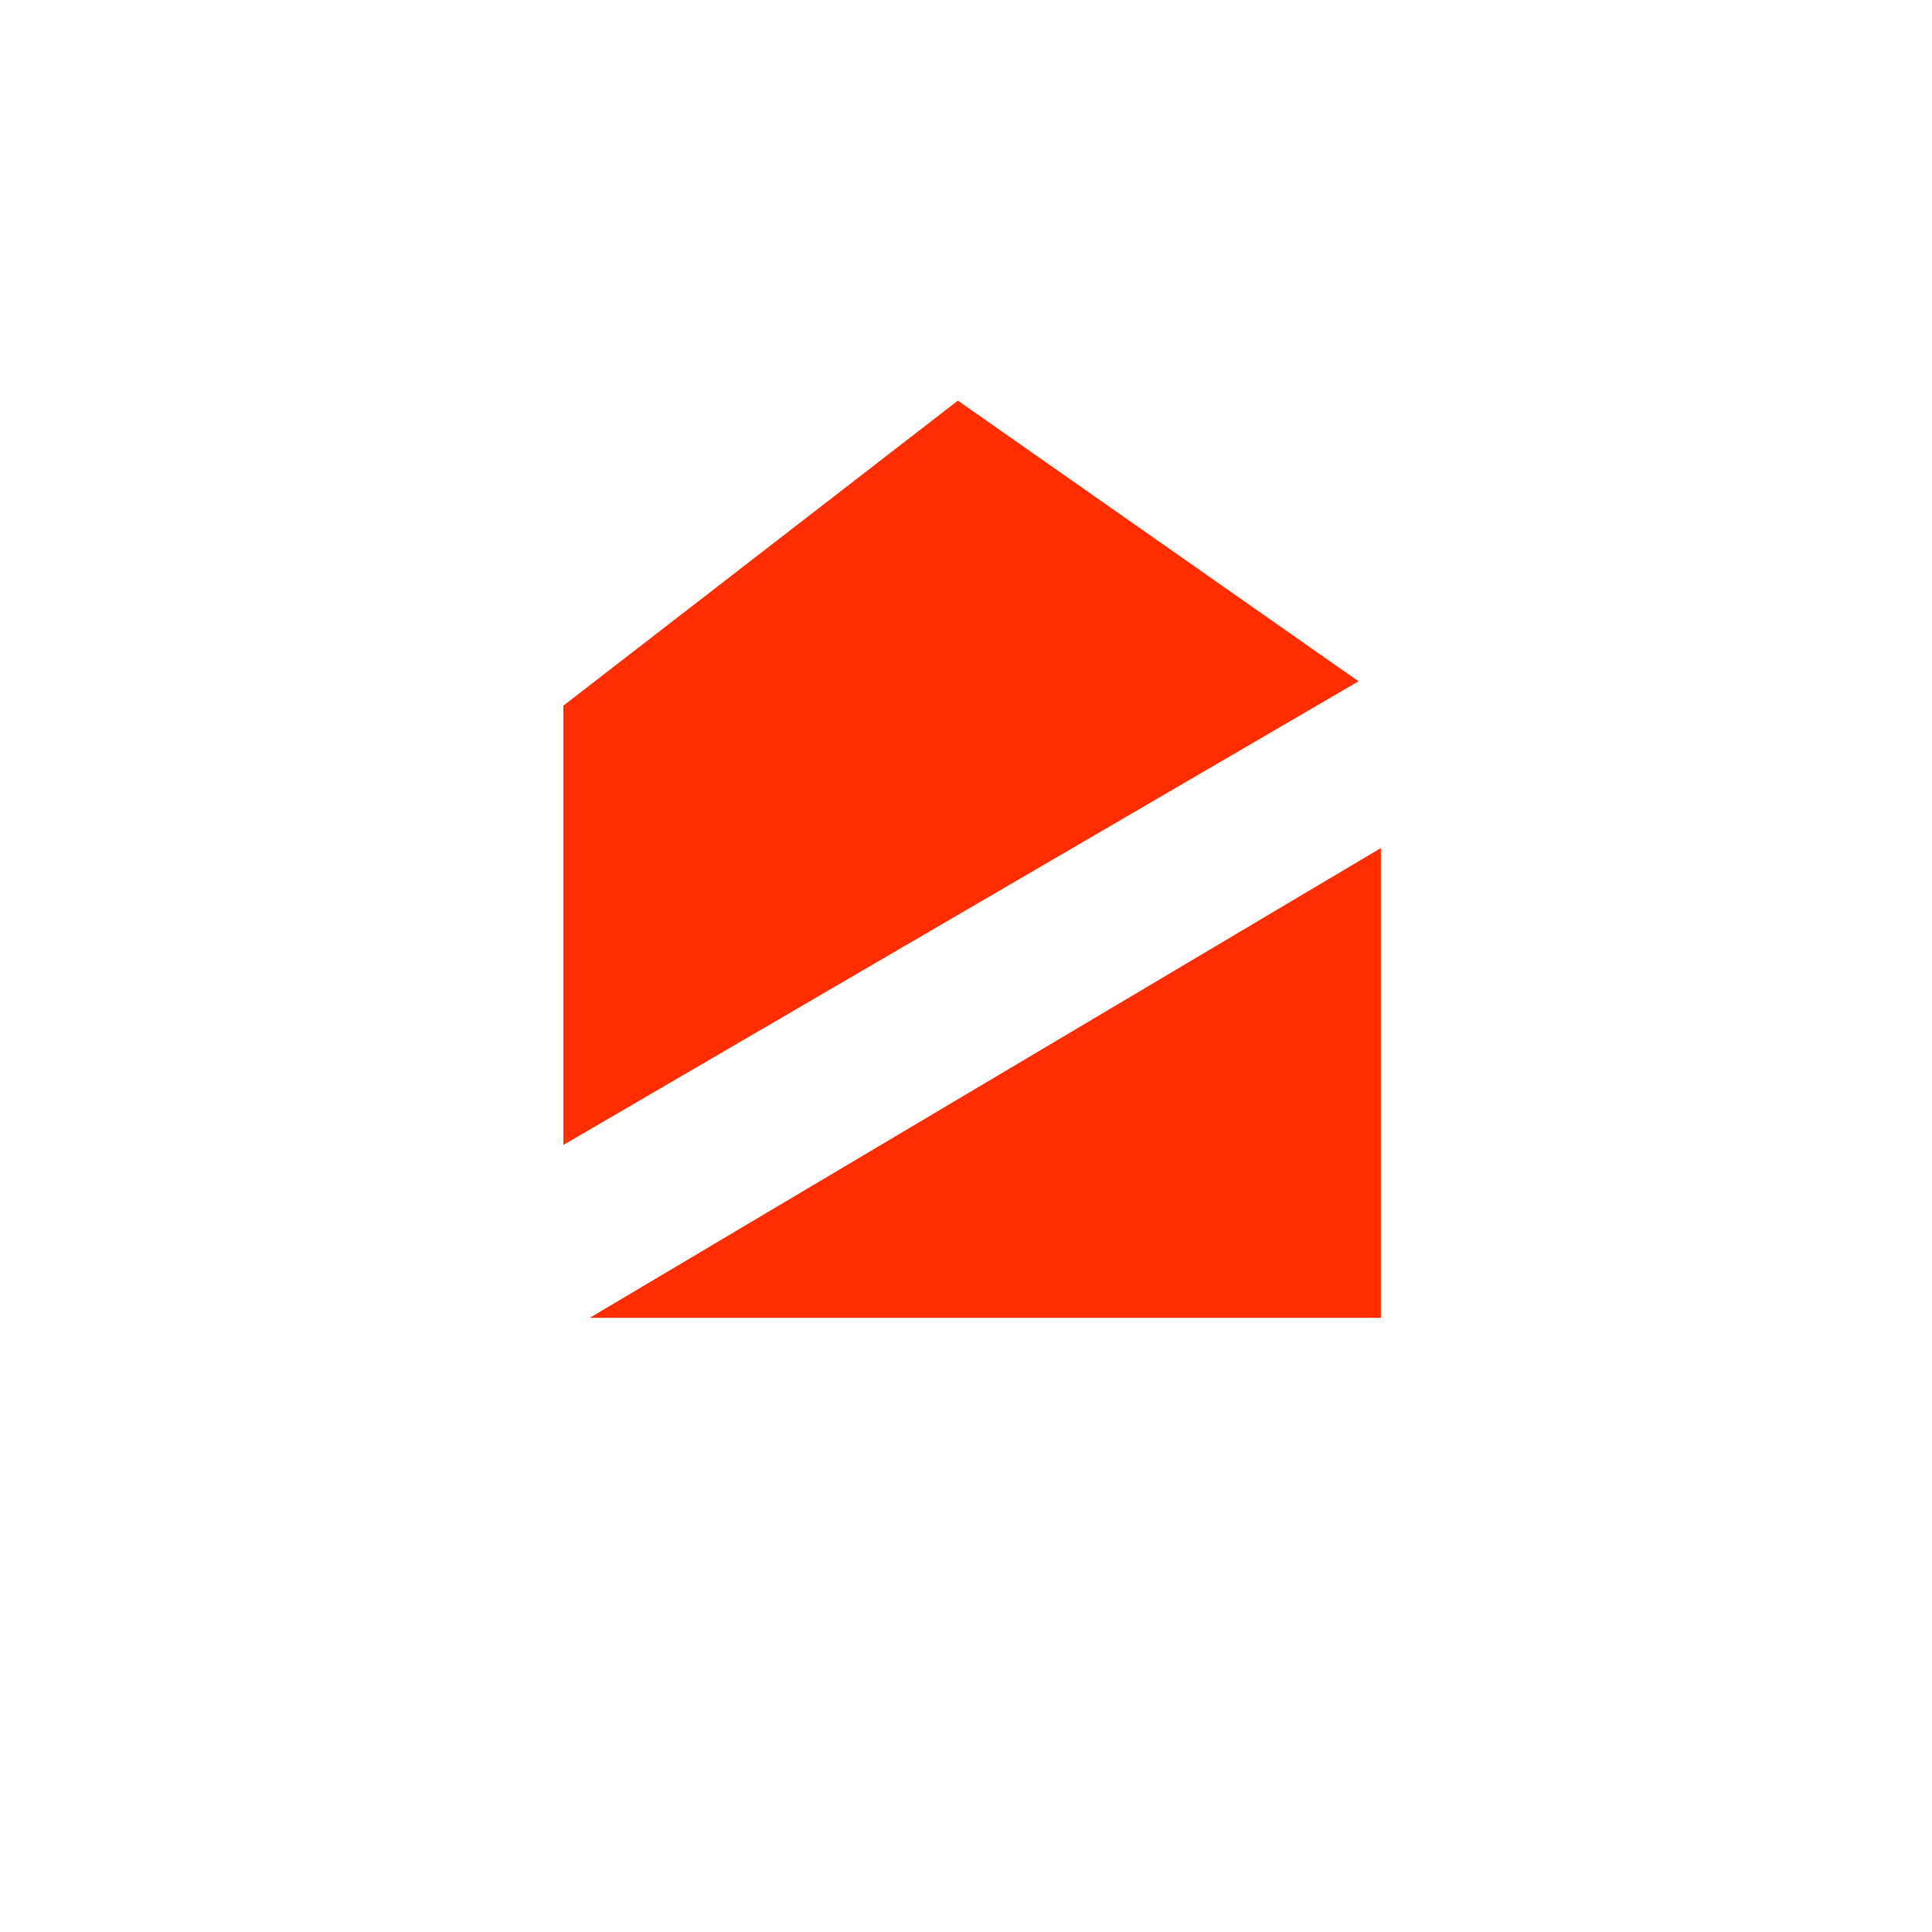
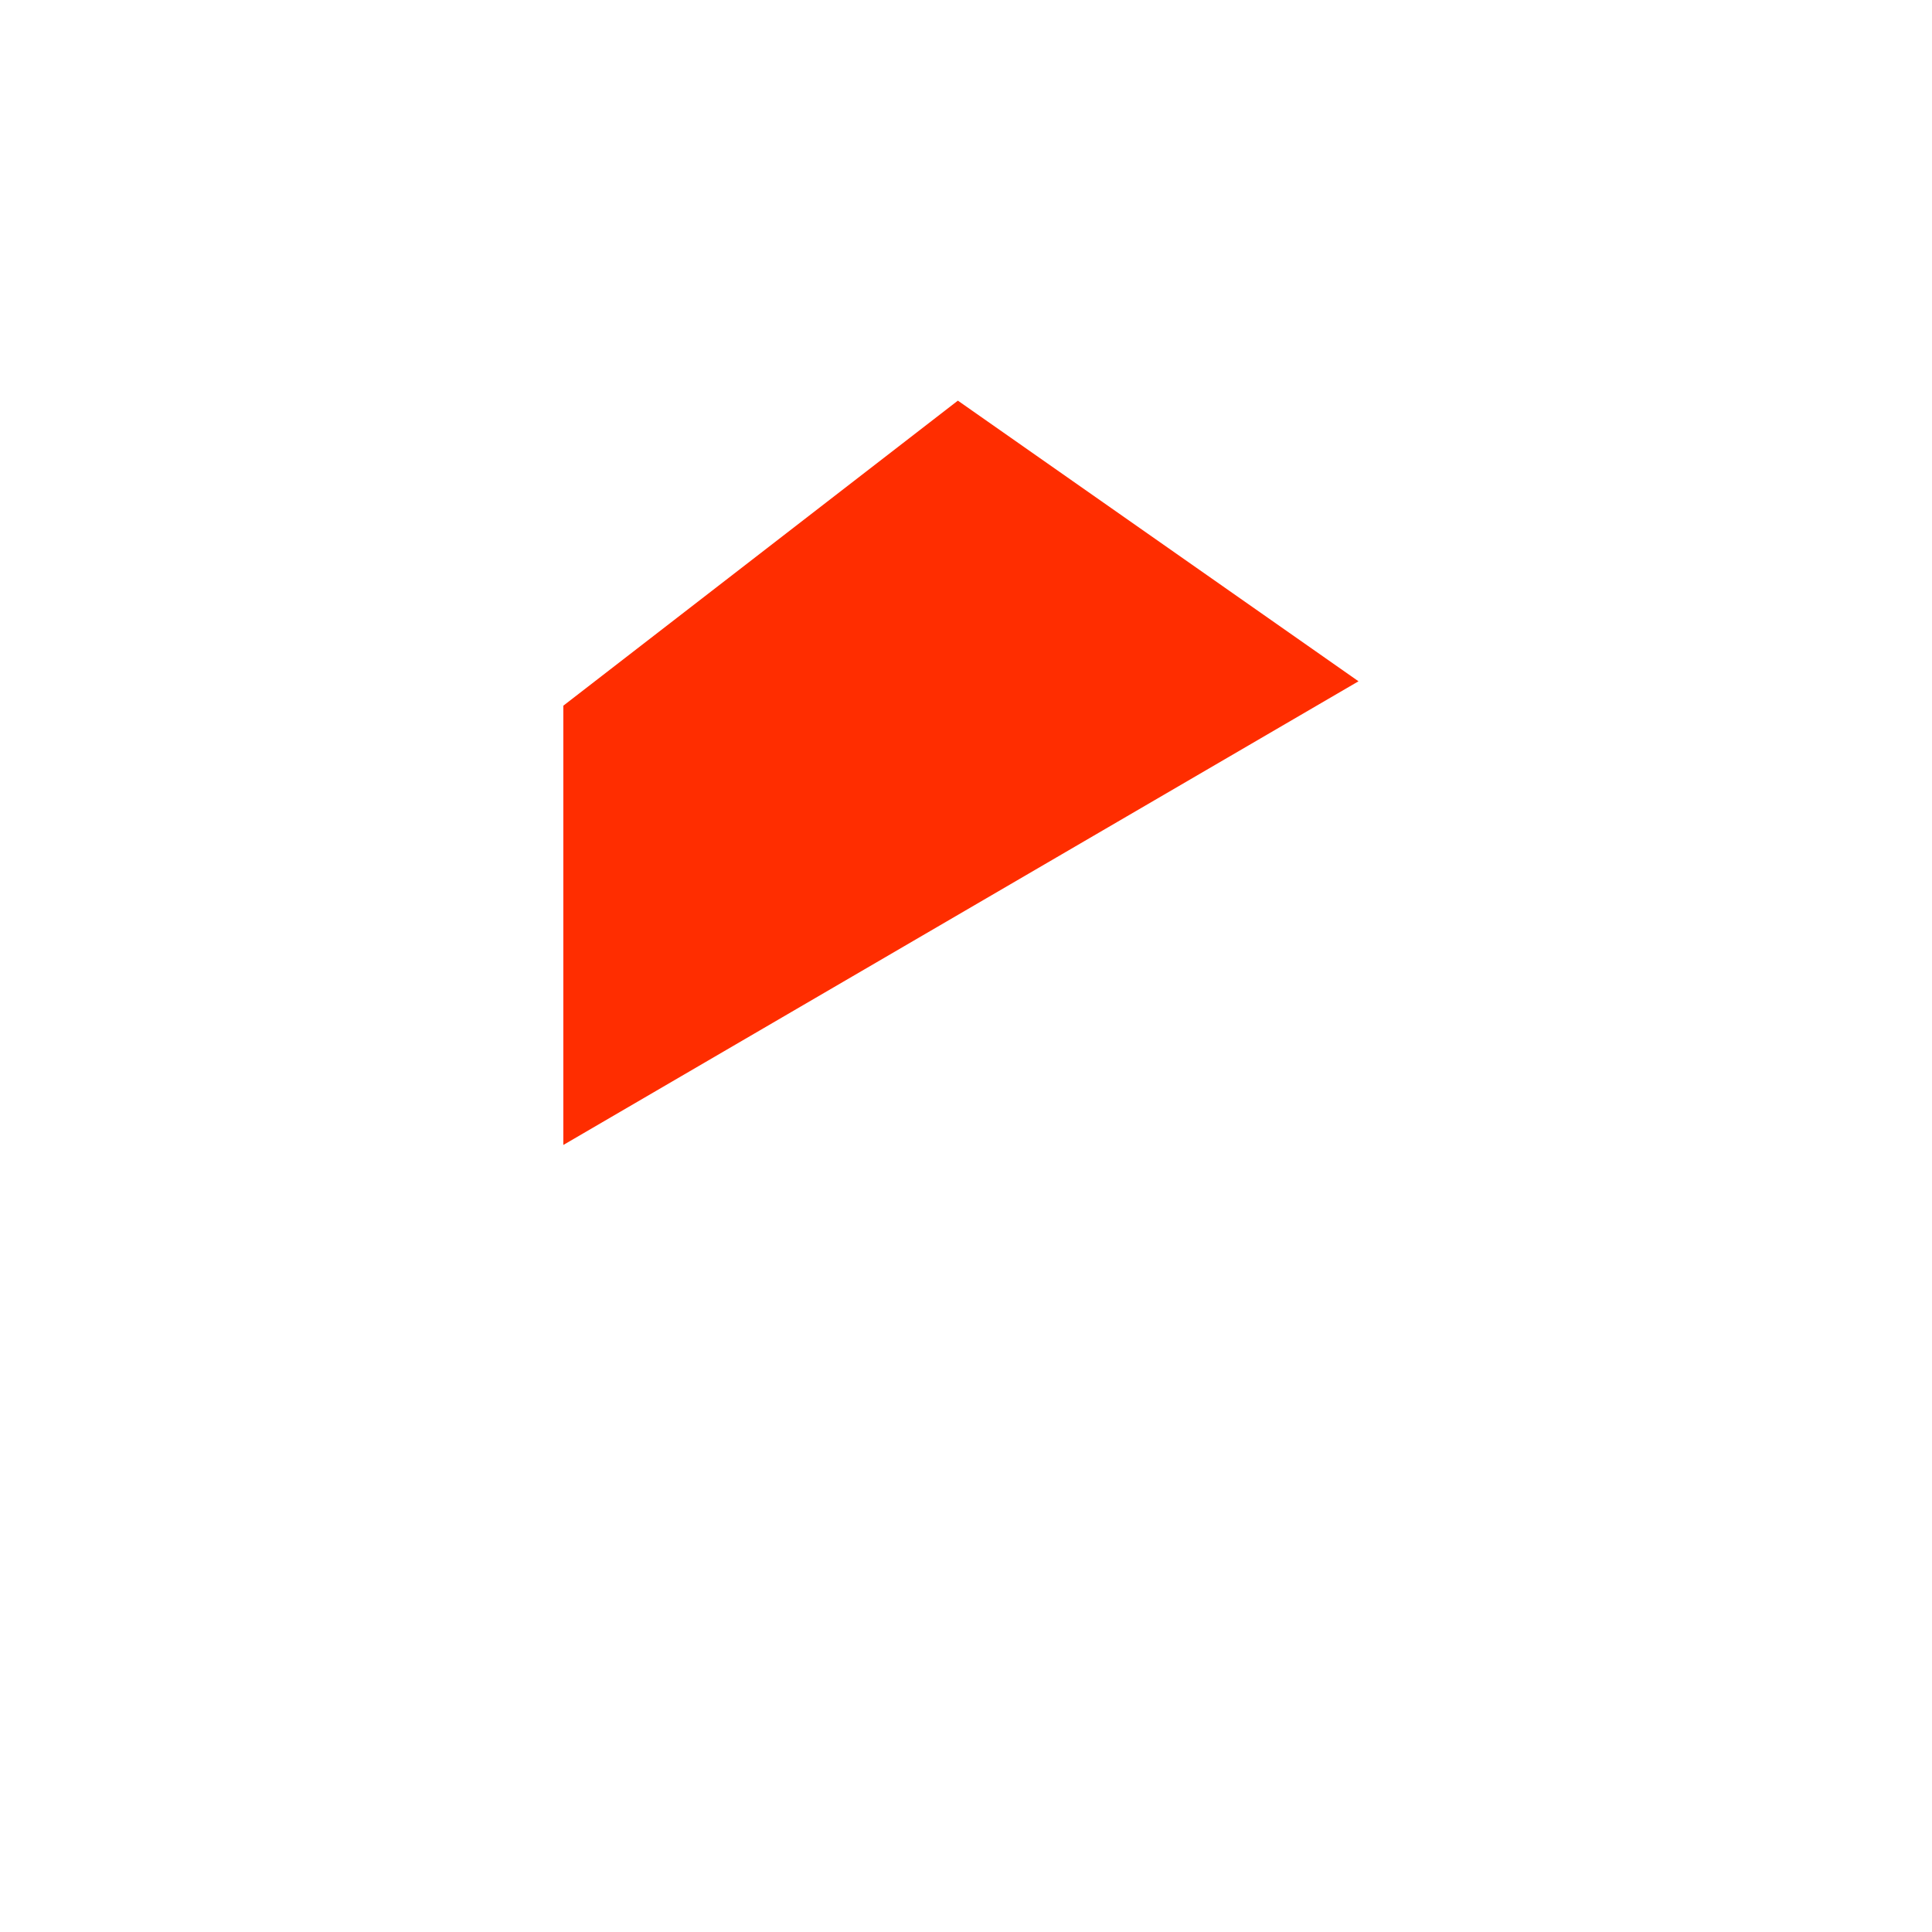
<svg xmlns="http://www.w3.org/2000/svg" id="Capa_1" x="0px" y="0px" viewBox="0 0 95 95" style="enable-background:new 0 0 95 95;" xml:space="preserve">
  <style type="text/css"> .st0{fill:#FF2D00;} </style>
  <path class="st0" d="M47.1,19.7l-19.4,15v21.6l39.1-22.8L47.1,19.7z" />
-   <path class="st0" d="M29,64.8h38.9V41.7L29,64.8z" />
</svg>